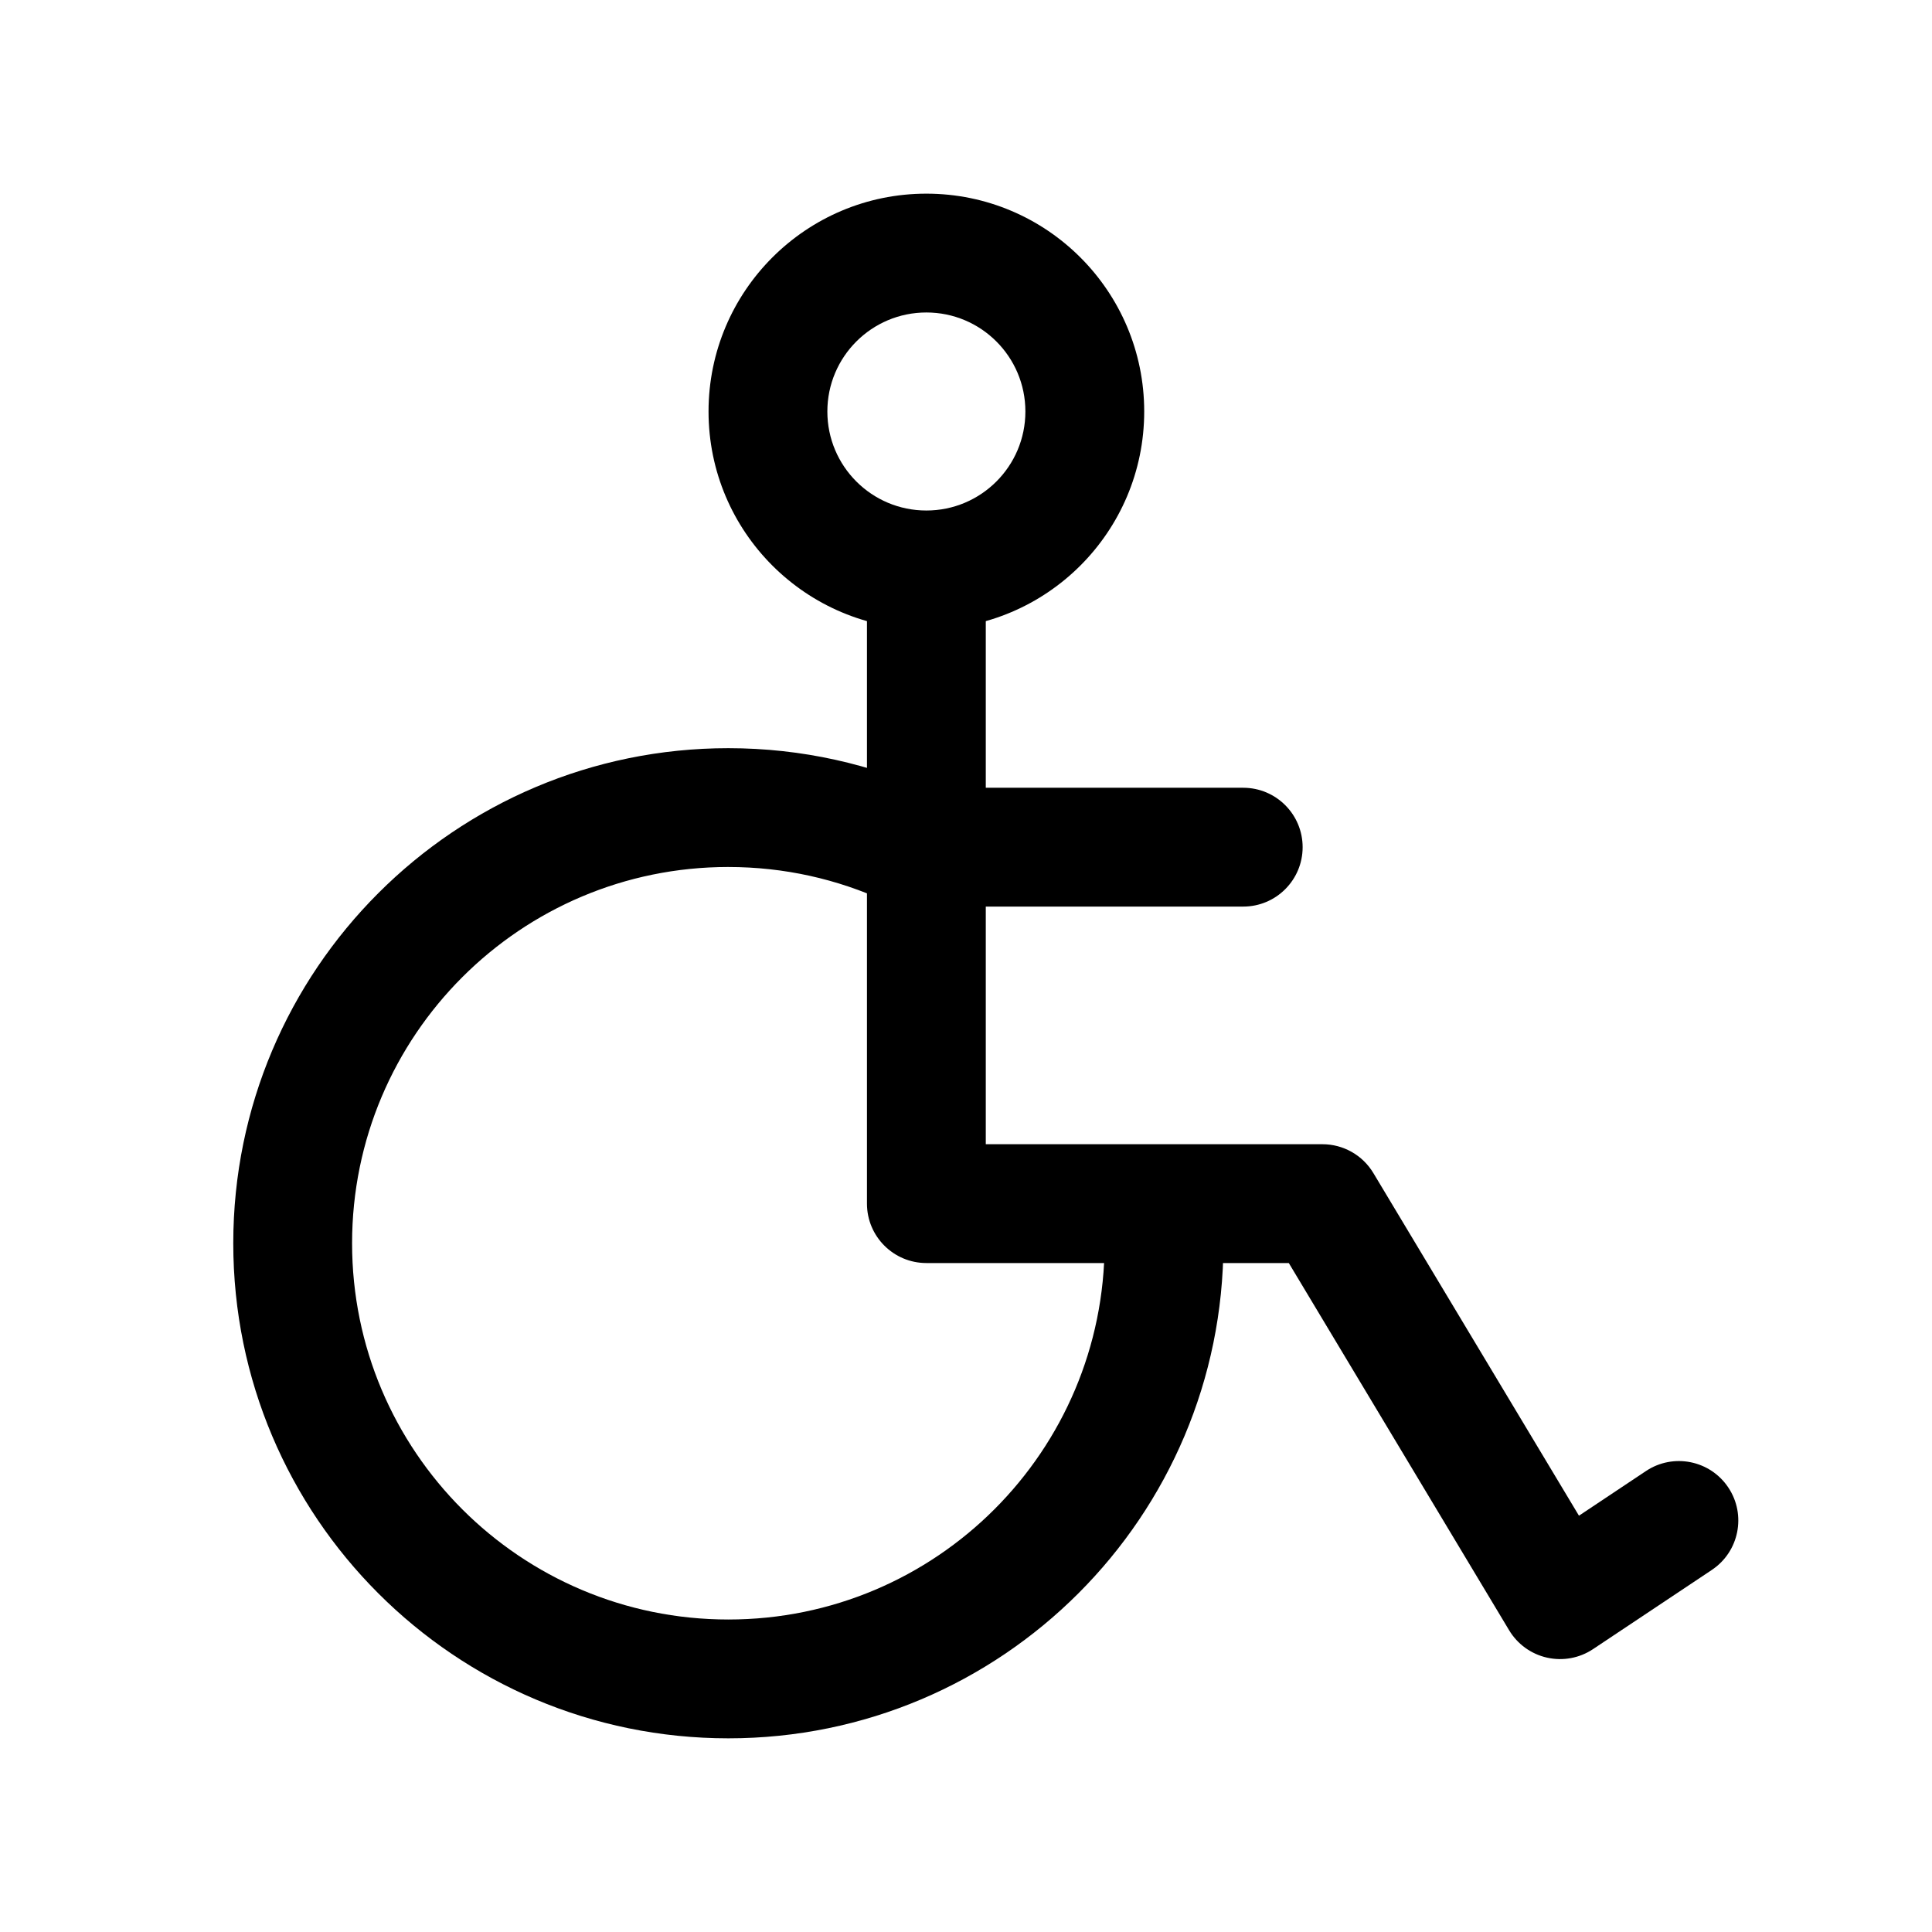
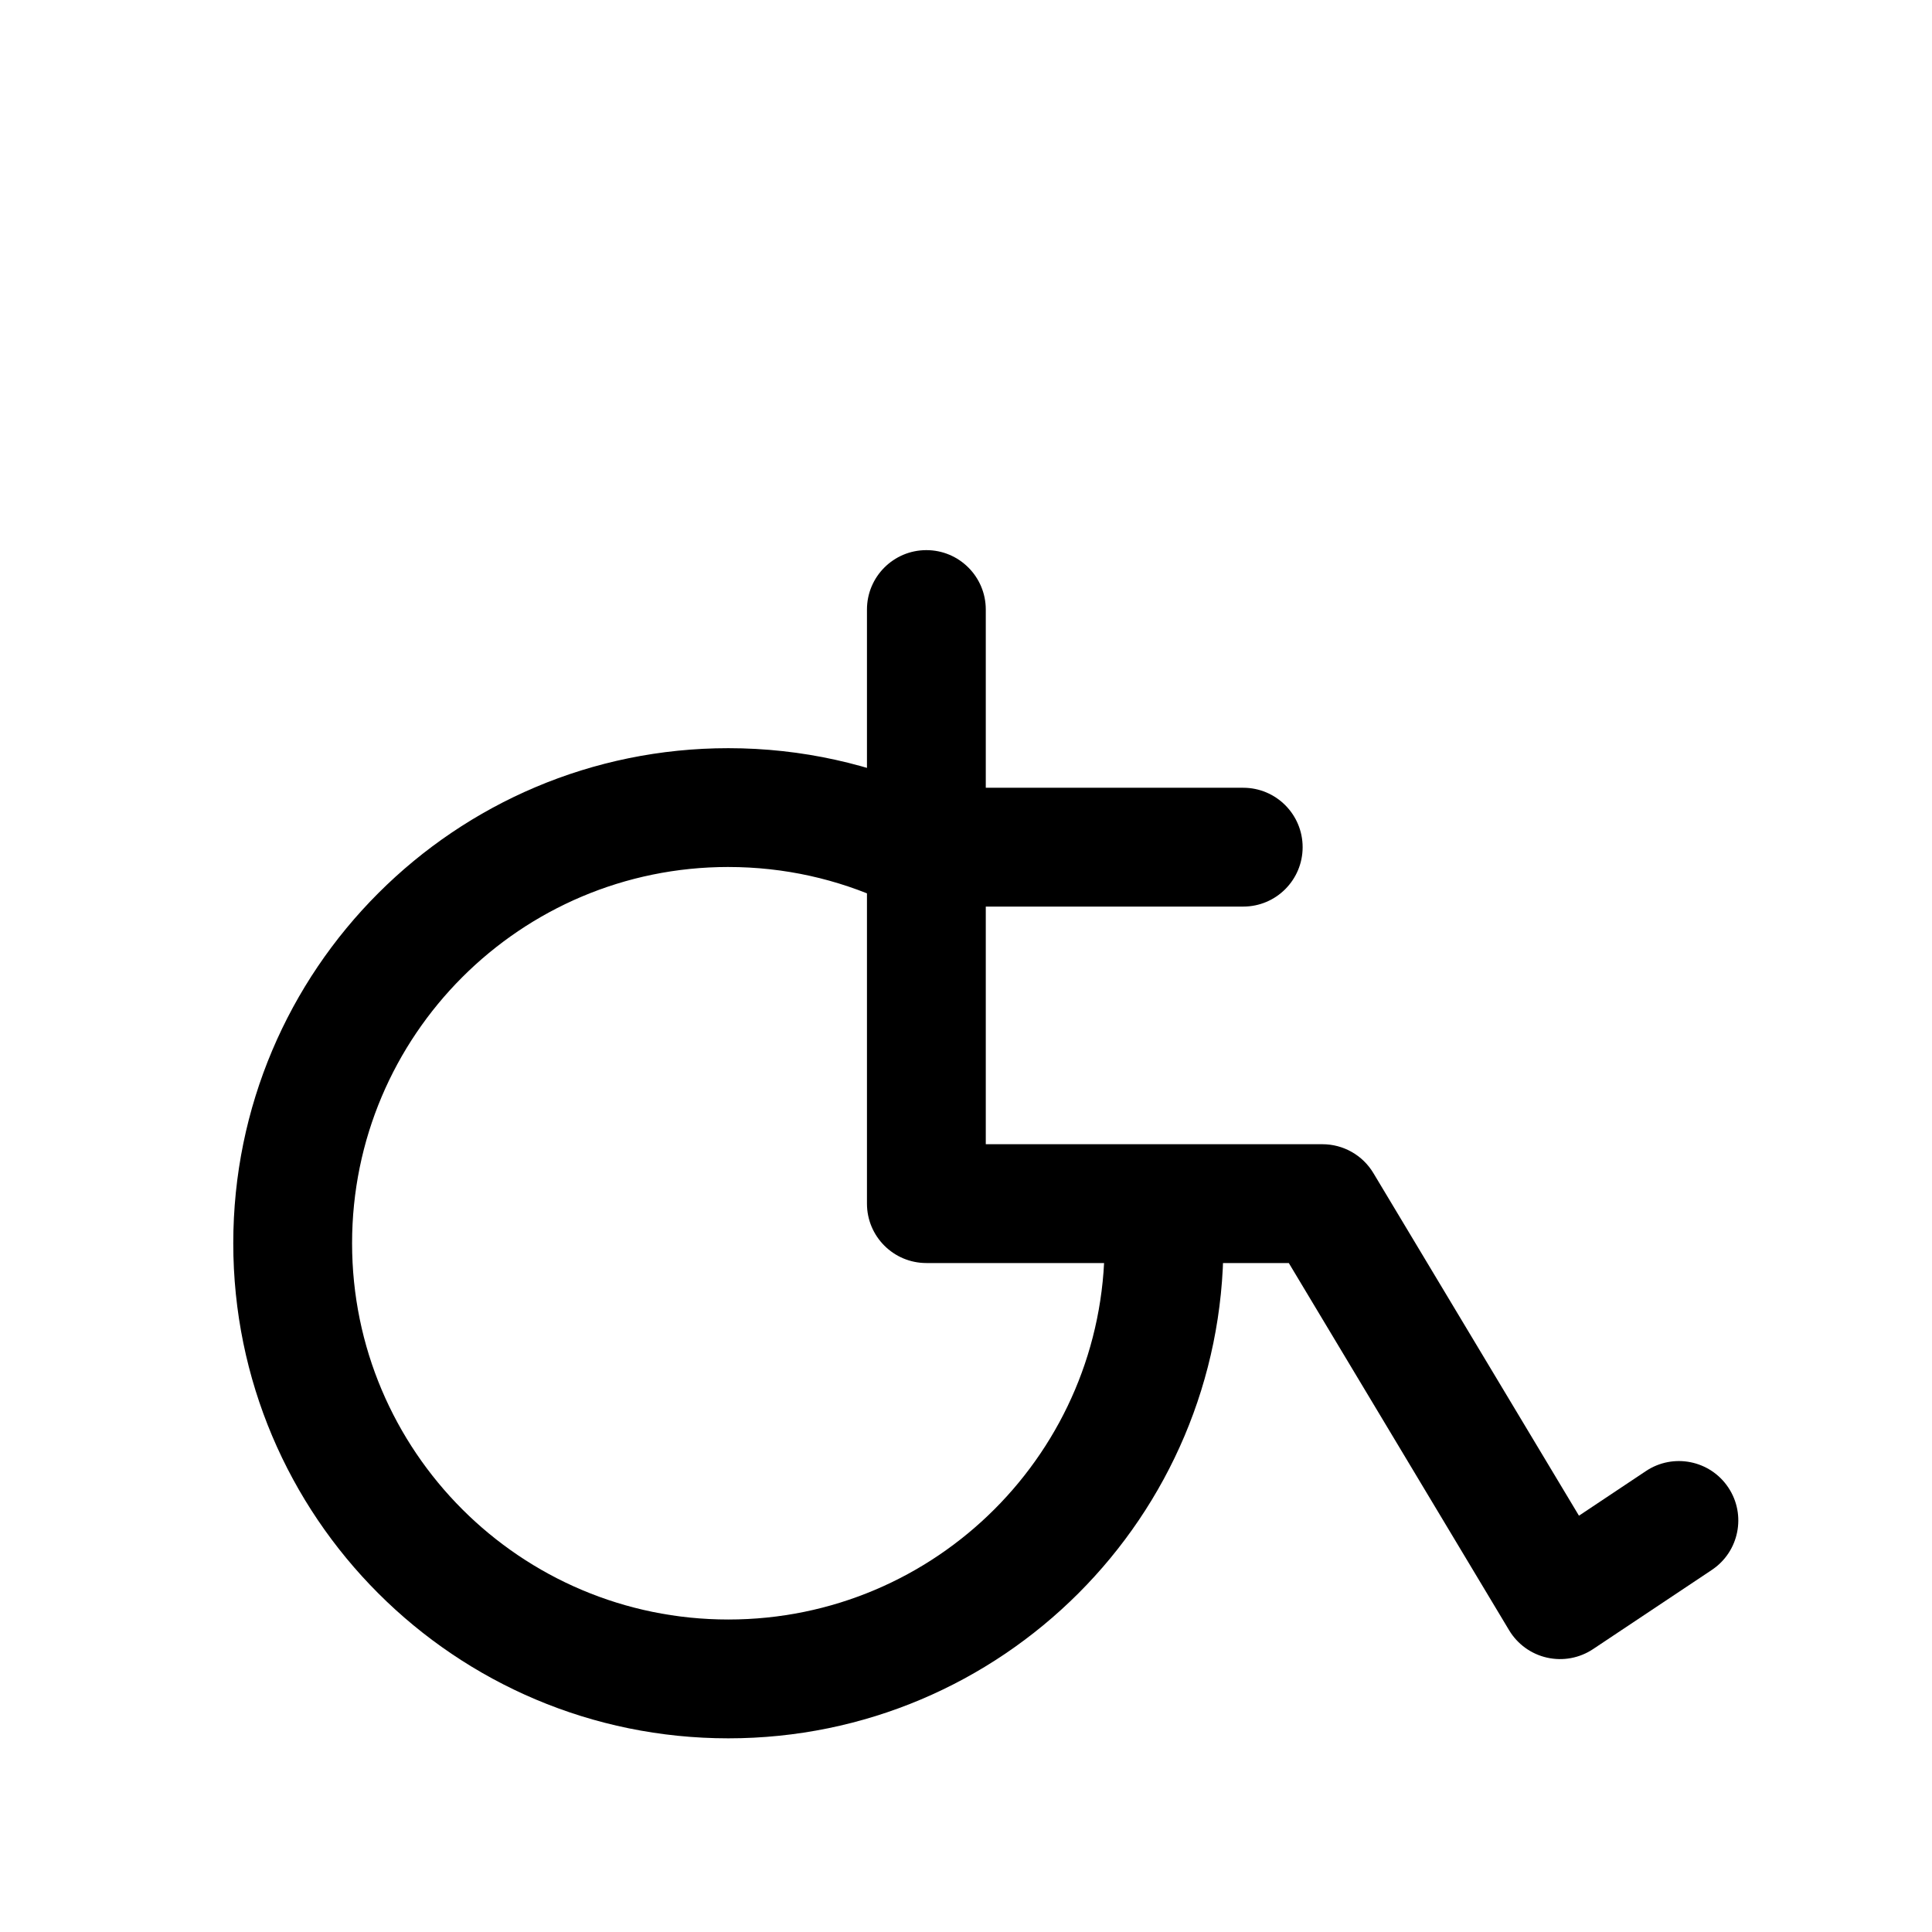
<svg xmlns="http://www.w3.org/2000/svg" fill="#000000" width="800px" height="800px" version="1.1" viewBox="144 144 512 512">
  <g fill-rule="evenodd">
-     <path d="m389.5 226.81c-14.496 0-26.242 11.75-26.242 26.242 0 14.492 11.746 26.238 26.242 26.238 14.492 0 26.238-11.746 26.238-26.238 0-14.492-11.746-26.242-26.238-26.242zm-57.73 26.242c0-31.883 25.848-57.73 57.73-57.73 31.883 0 57.727 25.848 57.727 57.73 0 31.883-25.844 57.727-57.727 57.727-31.883 0-57.73-25.844-57.73-57.727z" />
    <path d="m389.5 289.79c8.695 0 15.742 7.051 15.742 15.746v47.23h68.227c8.691 0 15.742 7.051 15.742 15.746 0 8.695-7.051 15.742-15.742 15.742h-68.227v62.977h89.215c5.531 0 10.656 2.902 13.5 7.644l54.484 90.801 17.75-11.832c7.234-4.824 17.008-2.871 21.832 4.367 4.824 7.234 2.867 17.008-4.367 21.832l-31.488 20.992c-3.582 2.387-7.984 3.203-12.188 2.258-4.199-0.941-7.832-3.566-10.047-7.258l-58.387-97.316h-96.047c-8.695 0-15.746-7.051-15.746-15.742v-157.44c0-8.695 7.051-15.746 15.746-15.746z" />
    <path d="m337.02 373.76c-55.07 0-99.715 44.641-99.715 99.715 0 55.07 44.645 99.711 99.715 99.711 55.07 0 99.711-44.641 99.711-99.711 0-8.695 7.051-15.746 15.746-15.746 8.691 0 15.742 7.051 15.742 15.746 0 72.457-58.738 131.2-131.2 131.2-72.461 0-131.2-58.742-131.2-131.2 0-72.461 58.742-131.2 131.2-131.2 19.48 0 38.008 4.258 54.672 11.906 7.906 3.625 11.371 12.973 7.742 20.875-3.625 7.902-12.973 11.367-20.875 7.742-12.629-5.797-26.684-9.035-41.539-9.035z" />
  </g>
</svg>